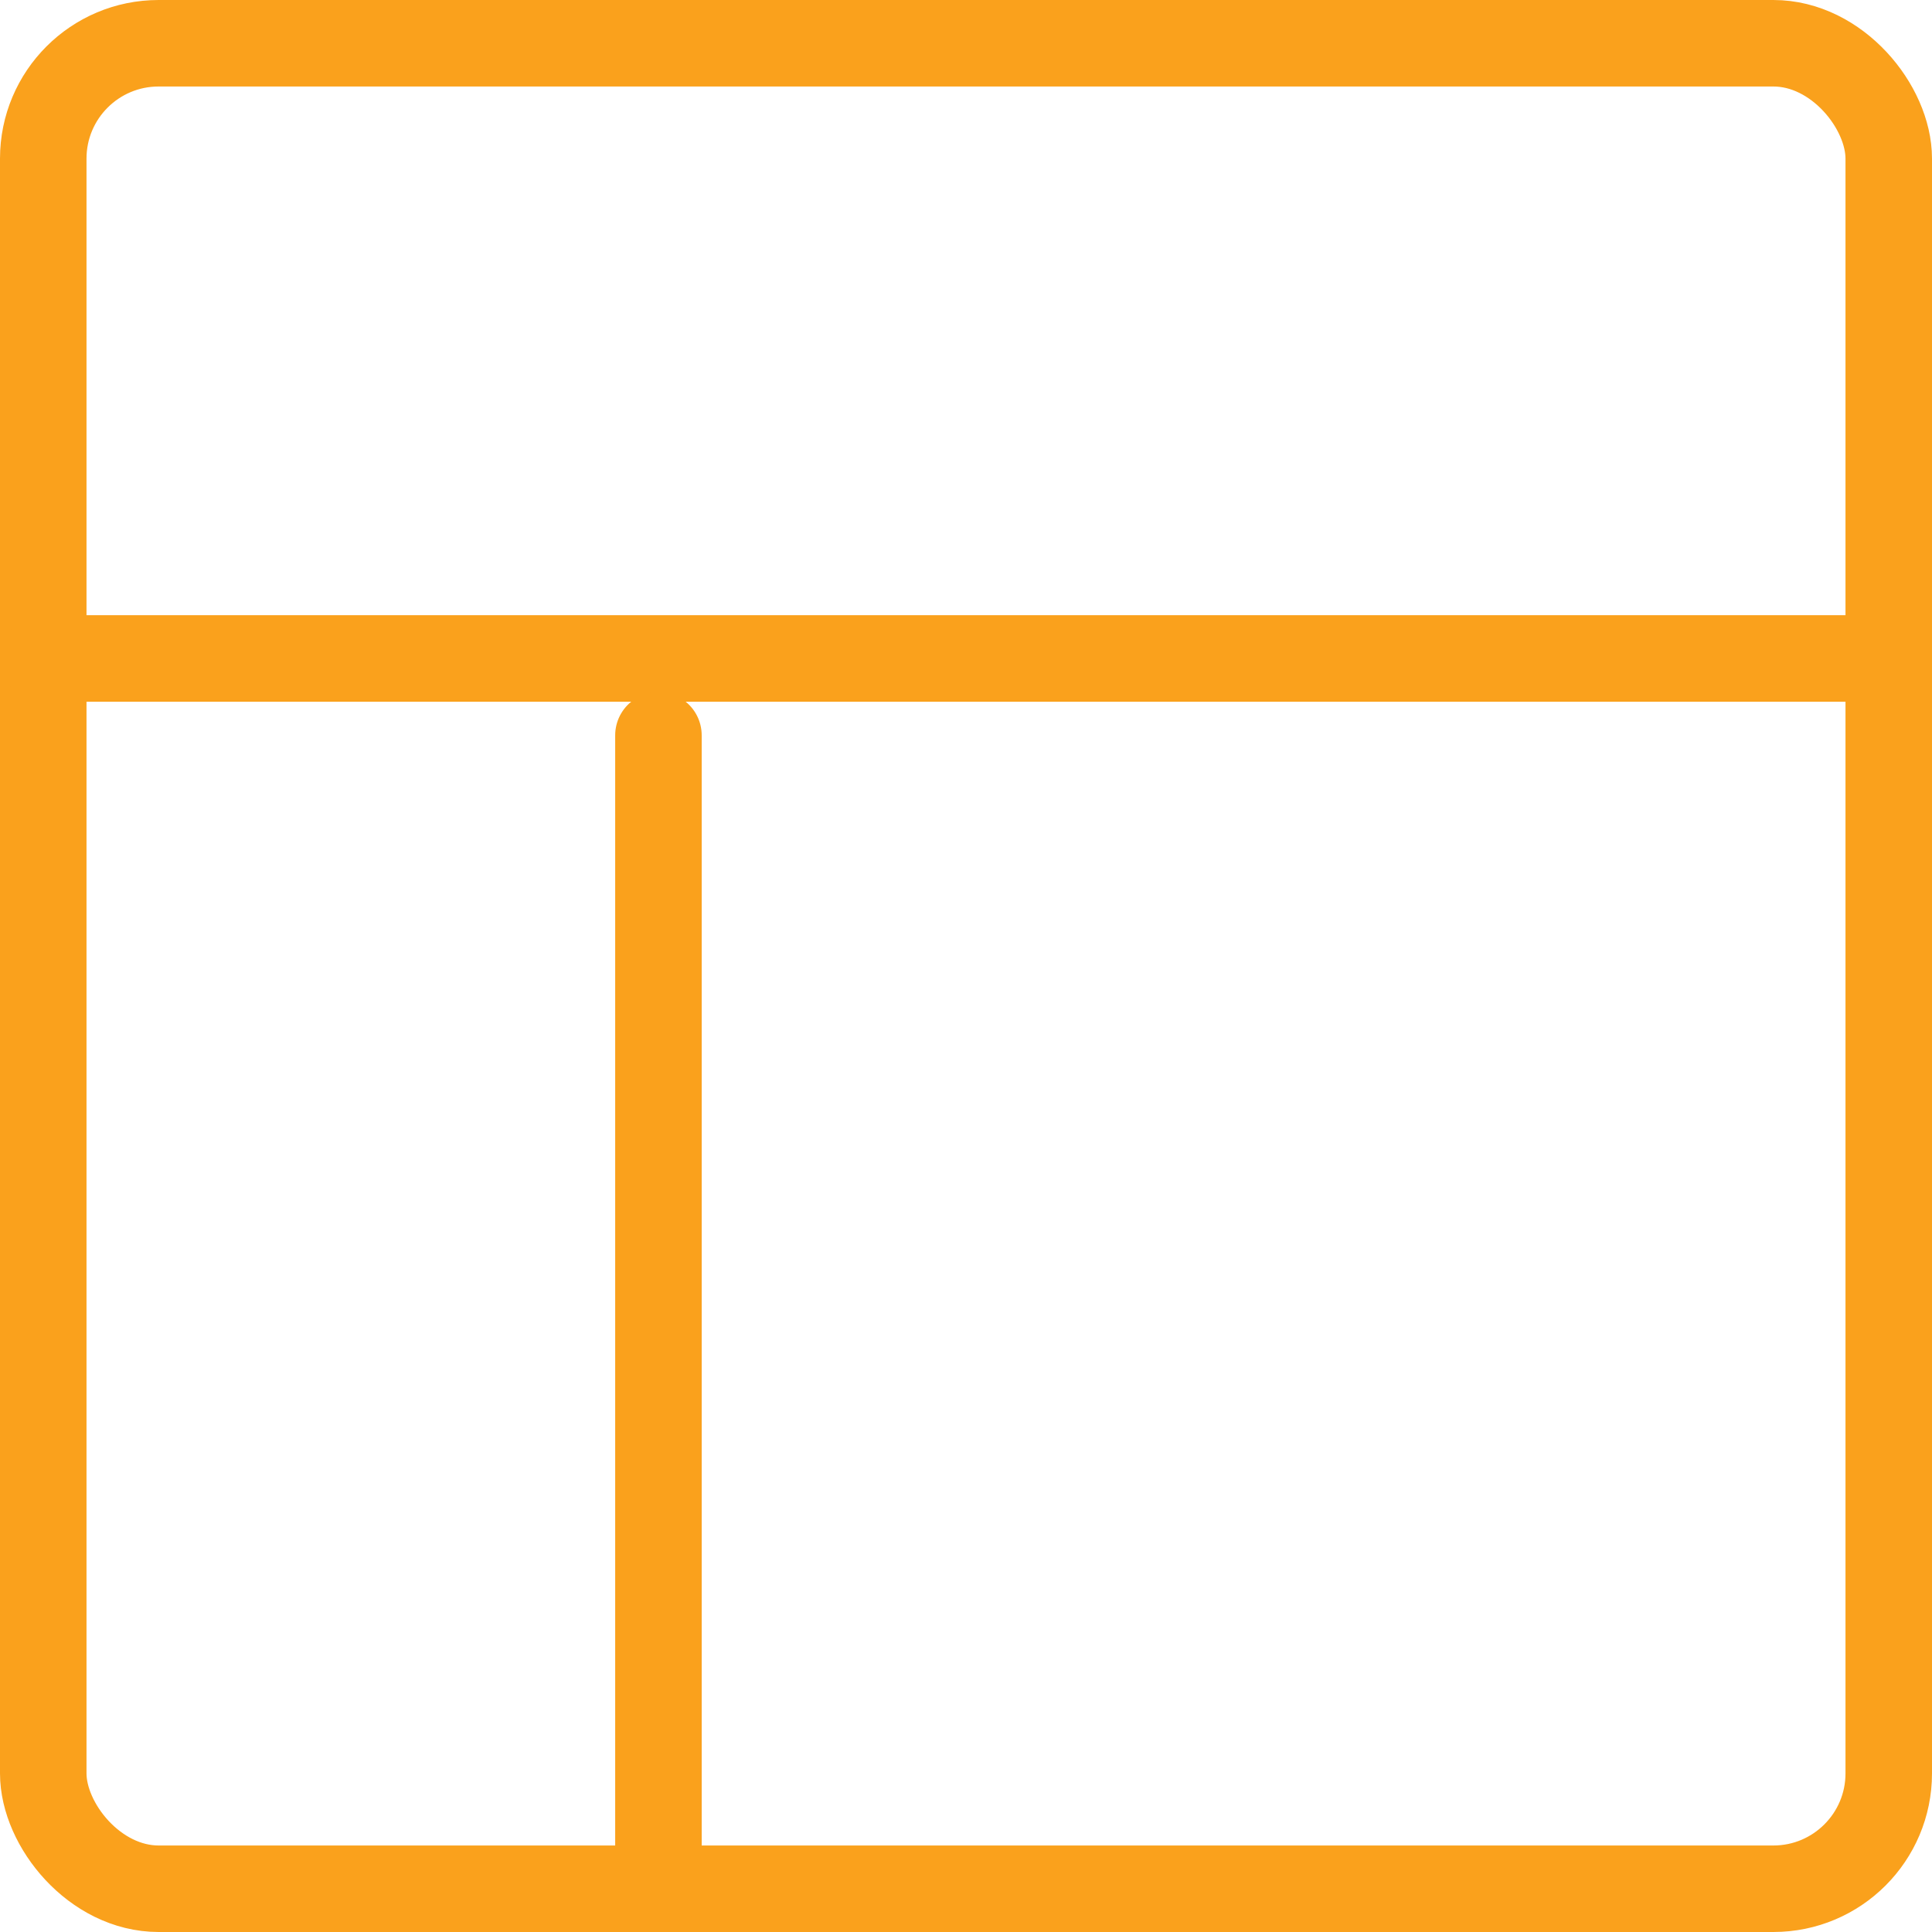
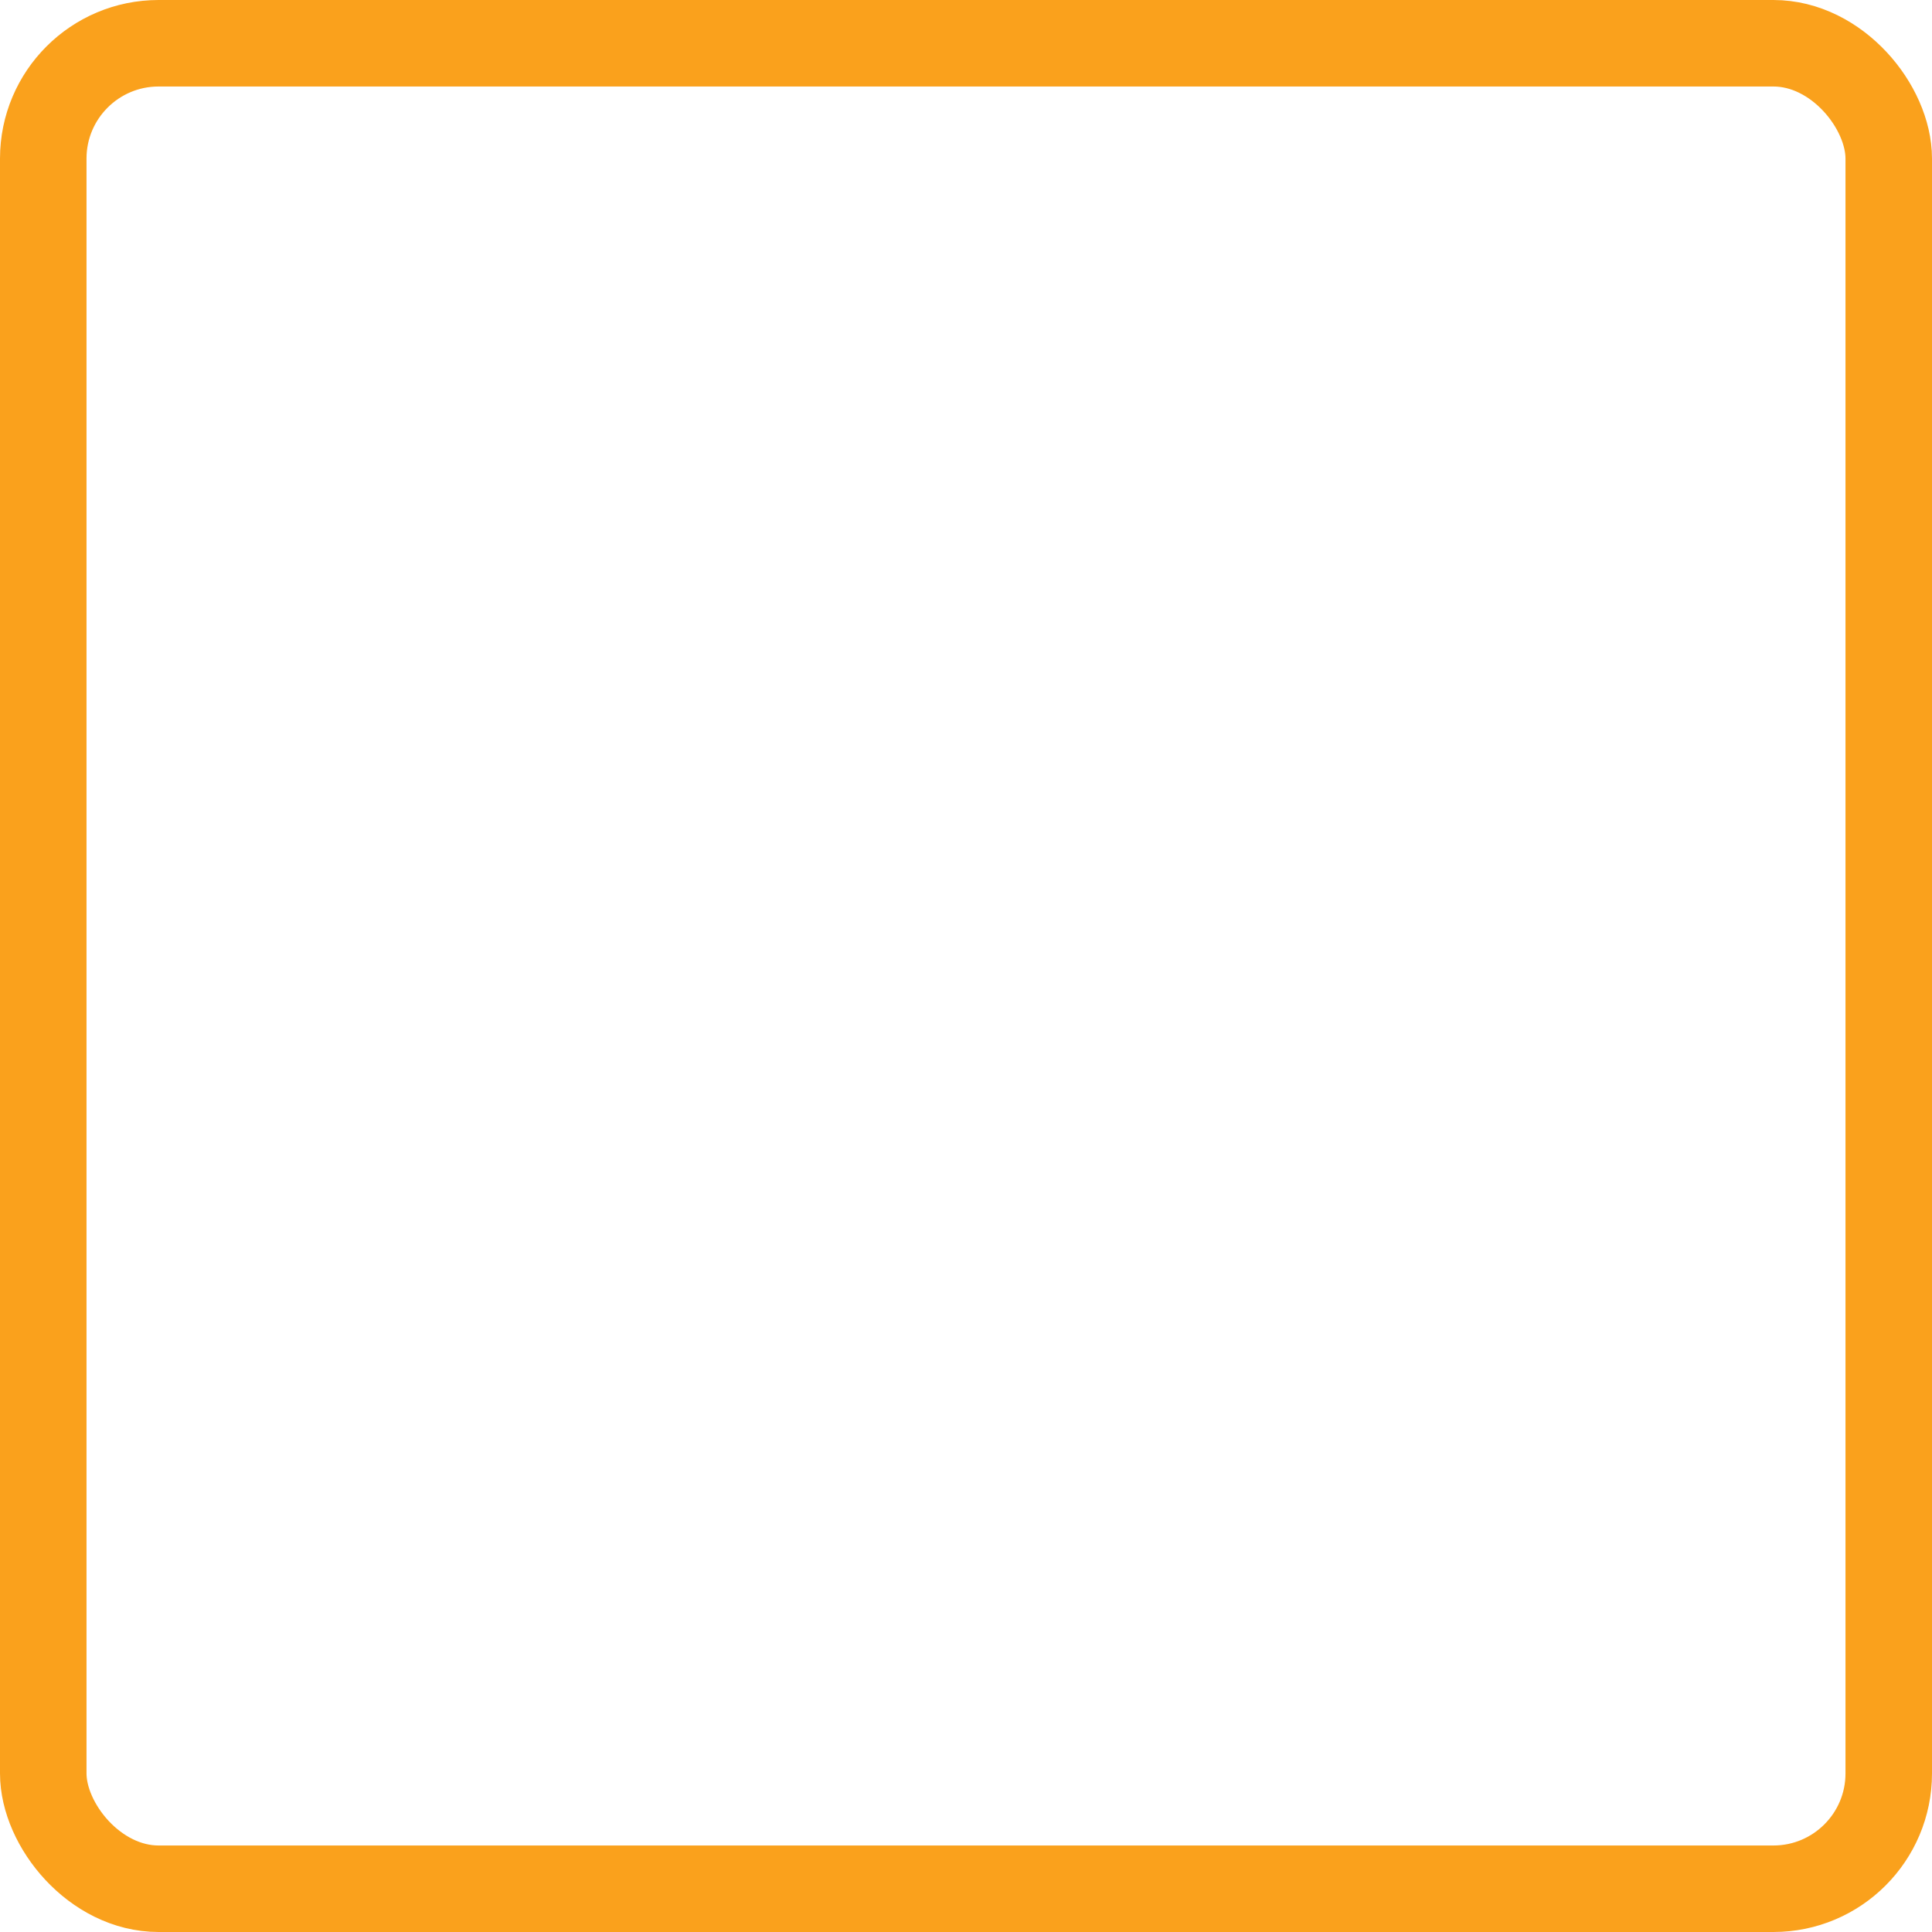
<svg xmlns="http://www.w3.org/2000/svg" width="33.5" height="33.5" viewBox="0 0 33.5 33.5">
  <defs>
    <style>
      .cls-1 {
        fill: none;
        stroke: #faa11c;
        stroke-linecap: round;
        stroke-linejoin: round;
        stroke-width: 1.5px;
      }
    </style>
  </defs>
  <g id="layout_7_" data-name="layout (7)" transform="translate(-2.25 -2.25)">
    <rect id="Rectangle_17778" data-name="Rectangle 17778" class="cls-1" width="32" height="32" rx="2" transform="translate(3 3)" />
-     <line id="Line_2866" data-name="Line 2866" class="cls-1" x2="32" transform="translate(3 13.667)" />
-     <line id="Line_2867" data-name="Line 2867" class="cls-1" y1="20" transform="translate(13.667 15)" />
  </g>
</svg>